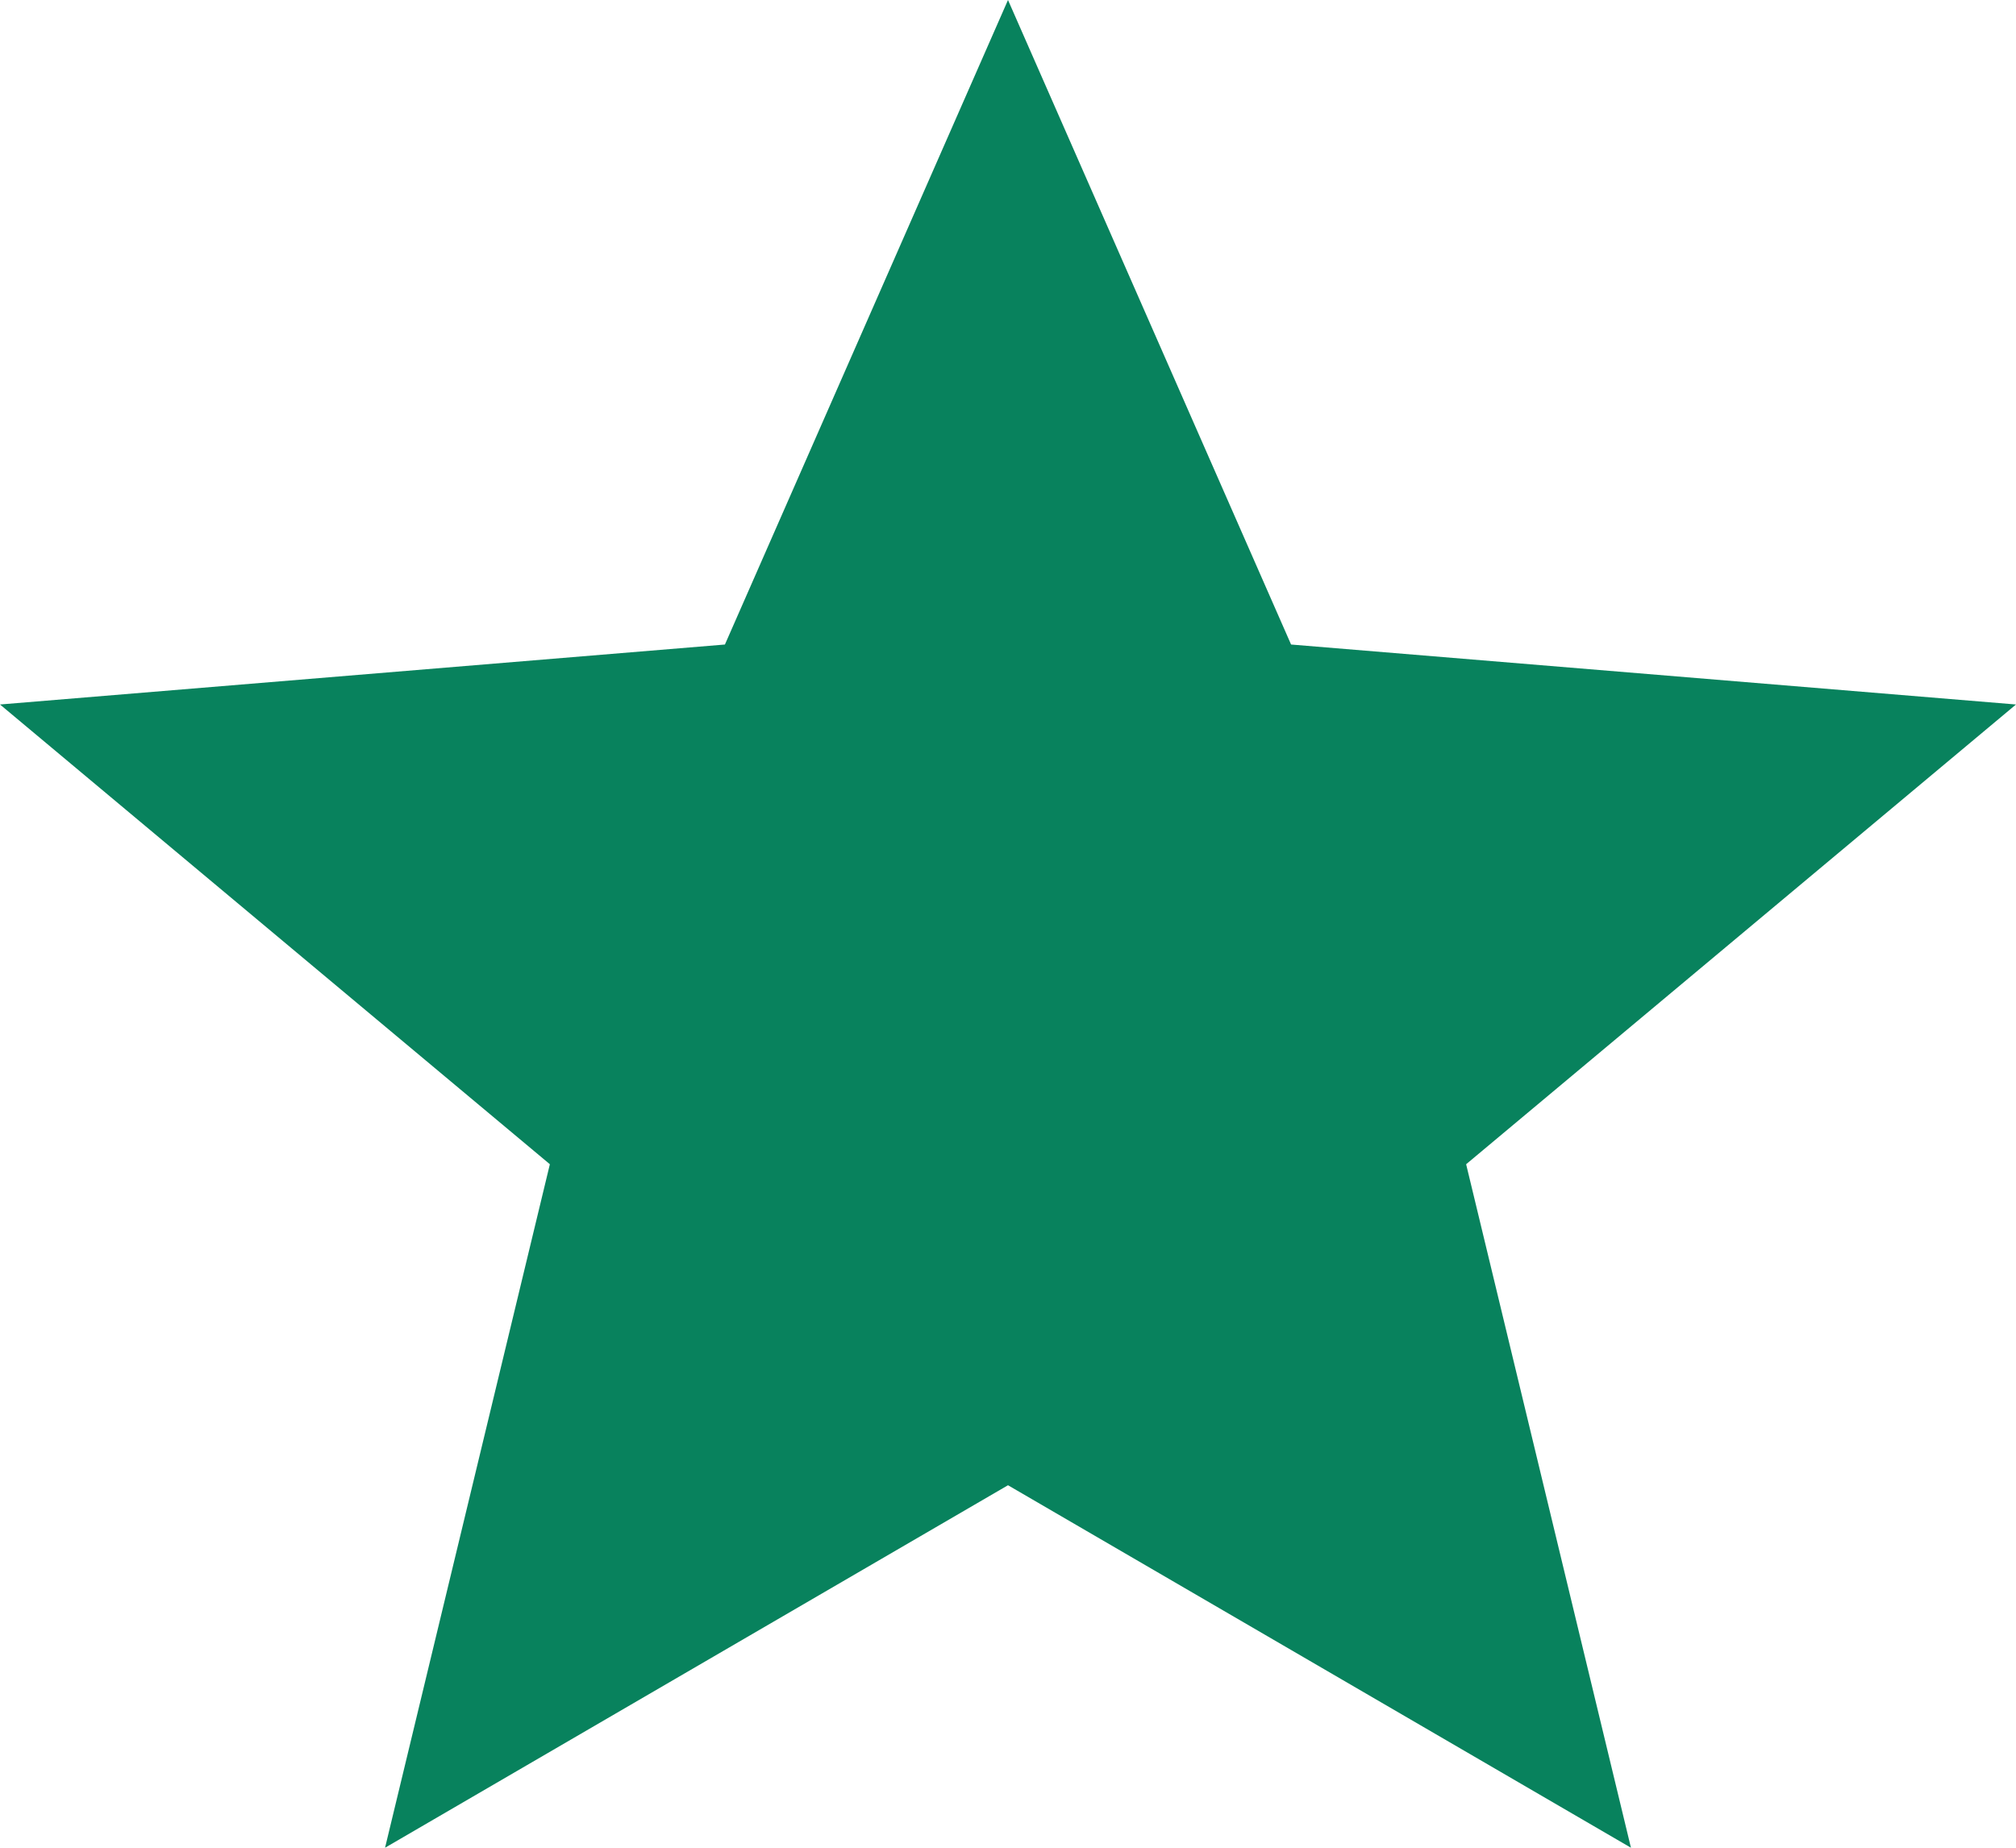
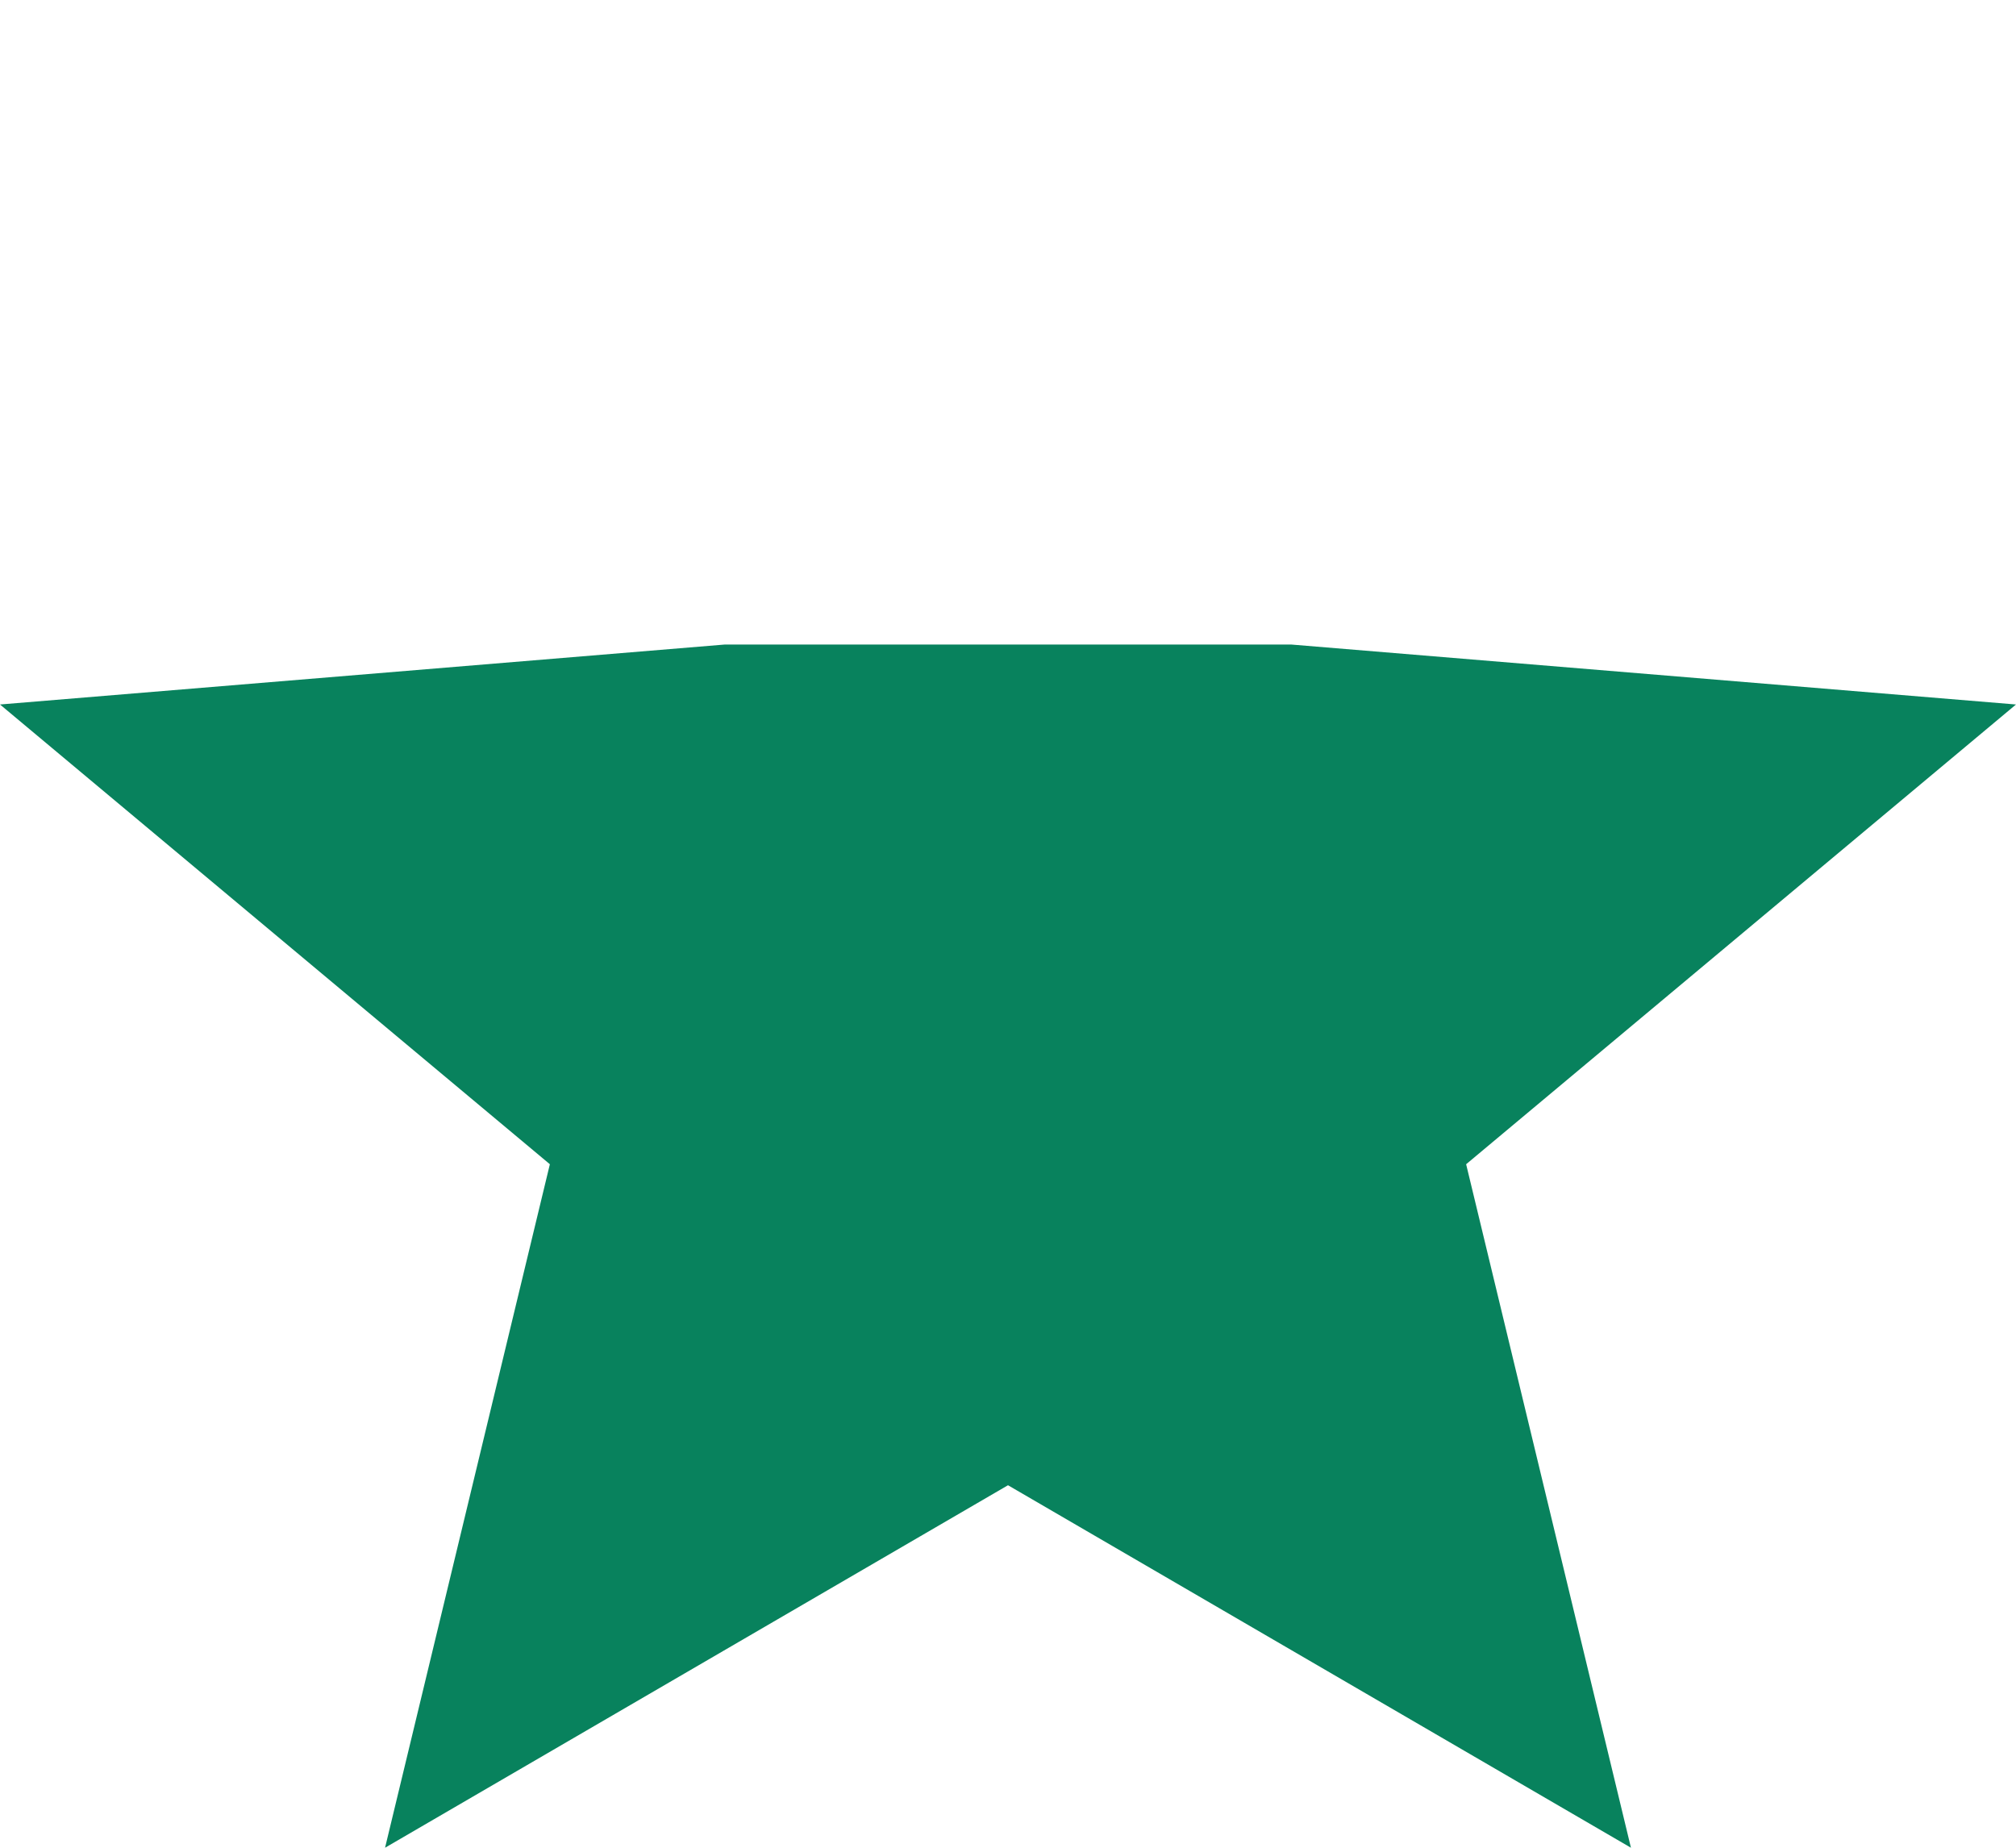
<svg xmlns="http://www.w3.org/2000/svg" width="12" height="11" viewBox="0 0 12 11" fill="none">
-   <path fill-rule="evenodd" clip-rule="evenodd" d="M9.708 11L8.727 6.931L12 4.194L7.685 3.837L6 0L4.315 3.837L0 4.194L3.273 6.931L2.292 11L6 8.842L9.708 11Z" fill="#08825D" />
+   <path fill-rule="evenodd" clip-rule="evenodd" d="M9.708 11L8.727 6.931L12 4.194L7.685 3.837L4.315 3.837L0 4.194L3.273 6.931L2.292 11L6 8.842L9.708 11Z" fill="#08825D" />
</svg>